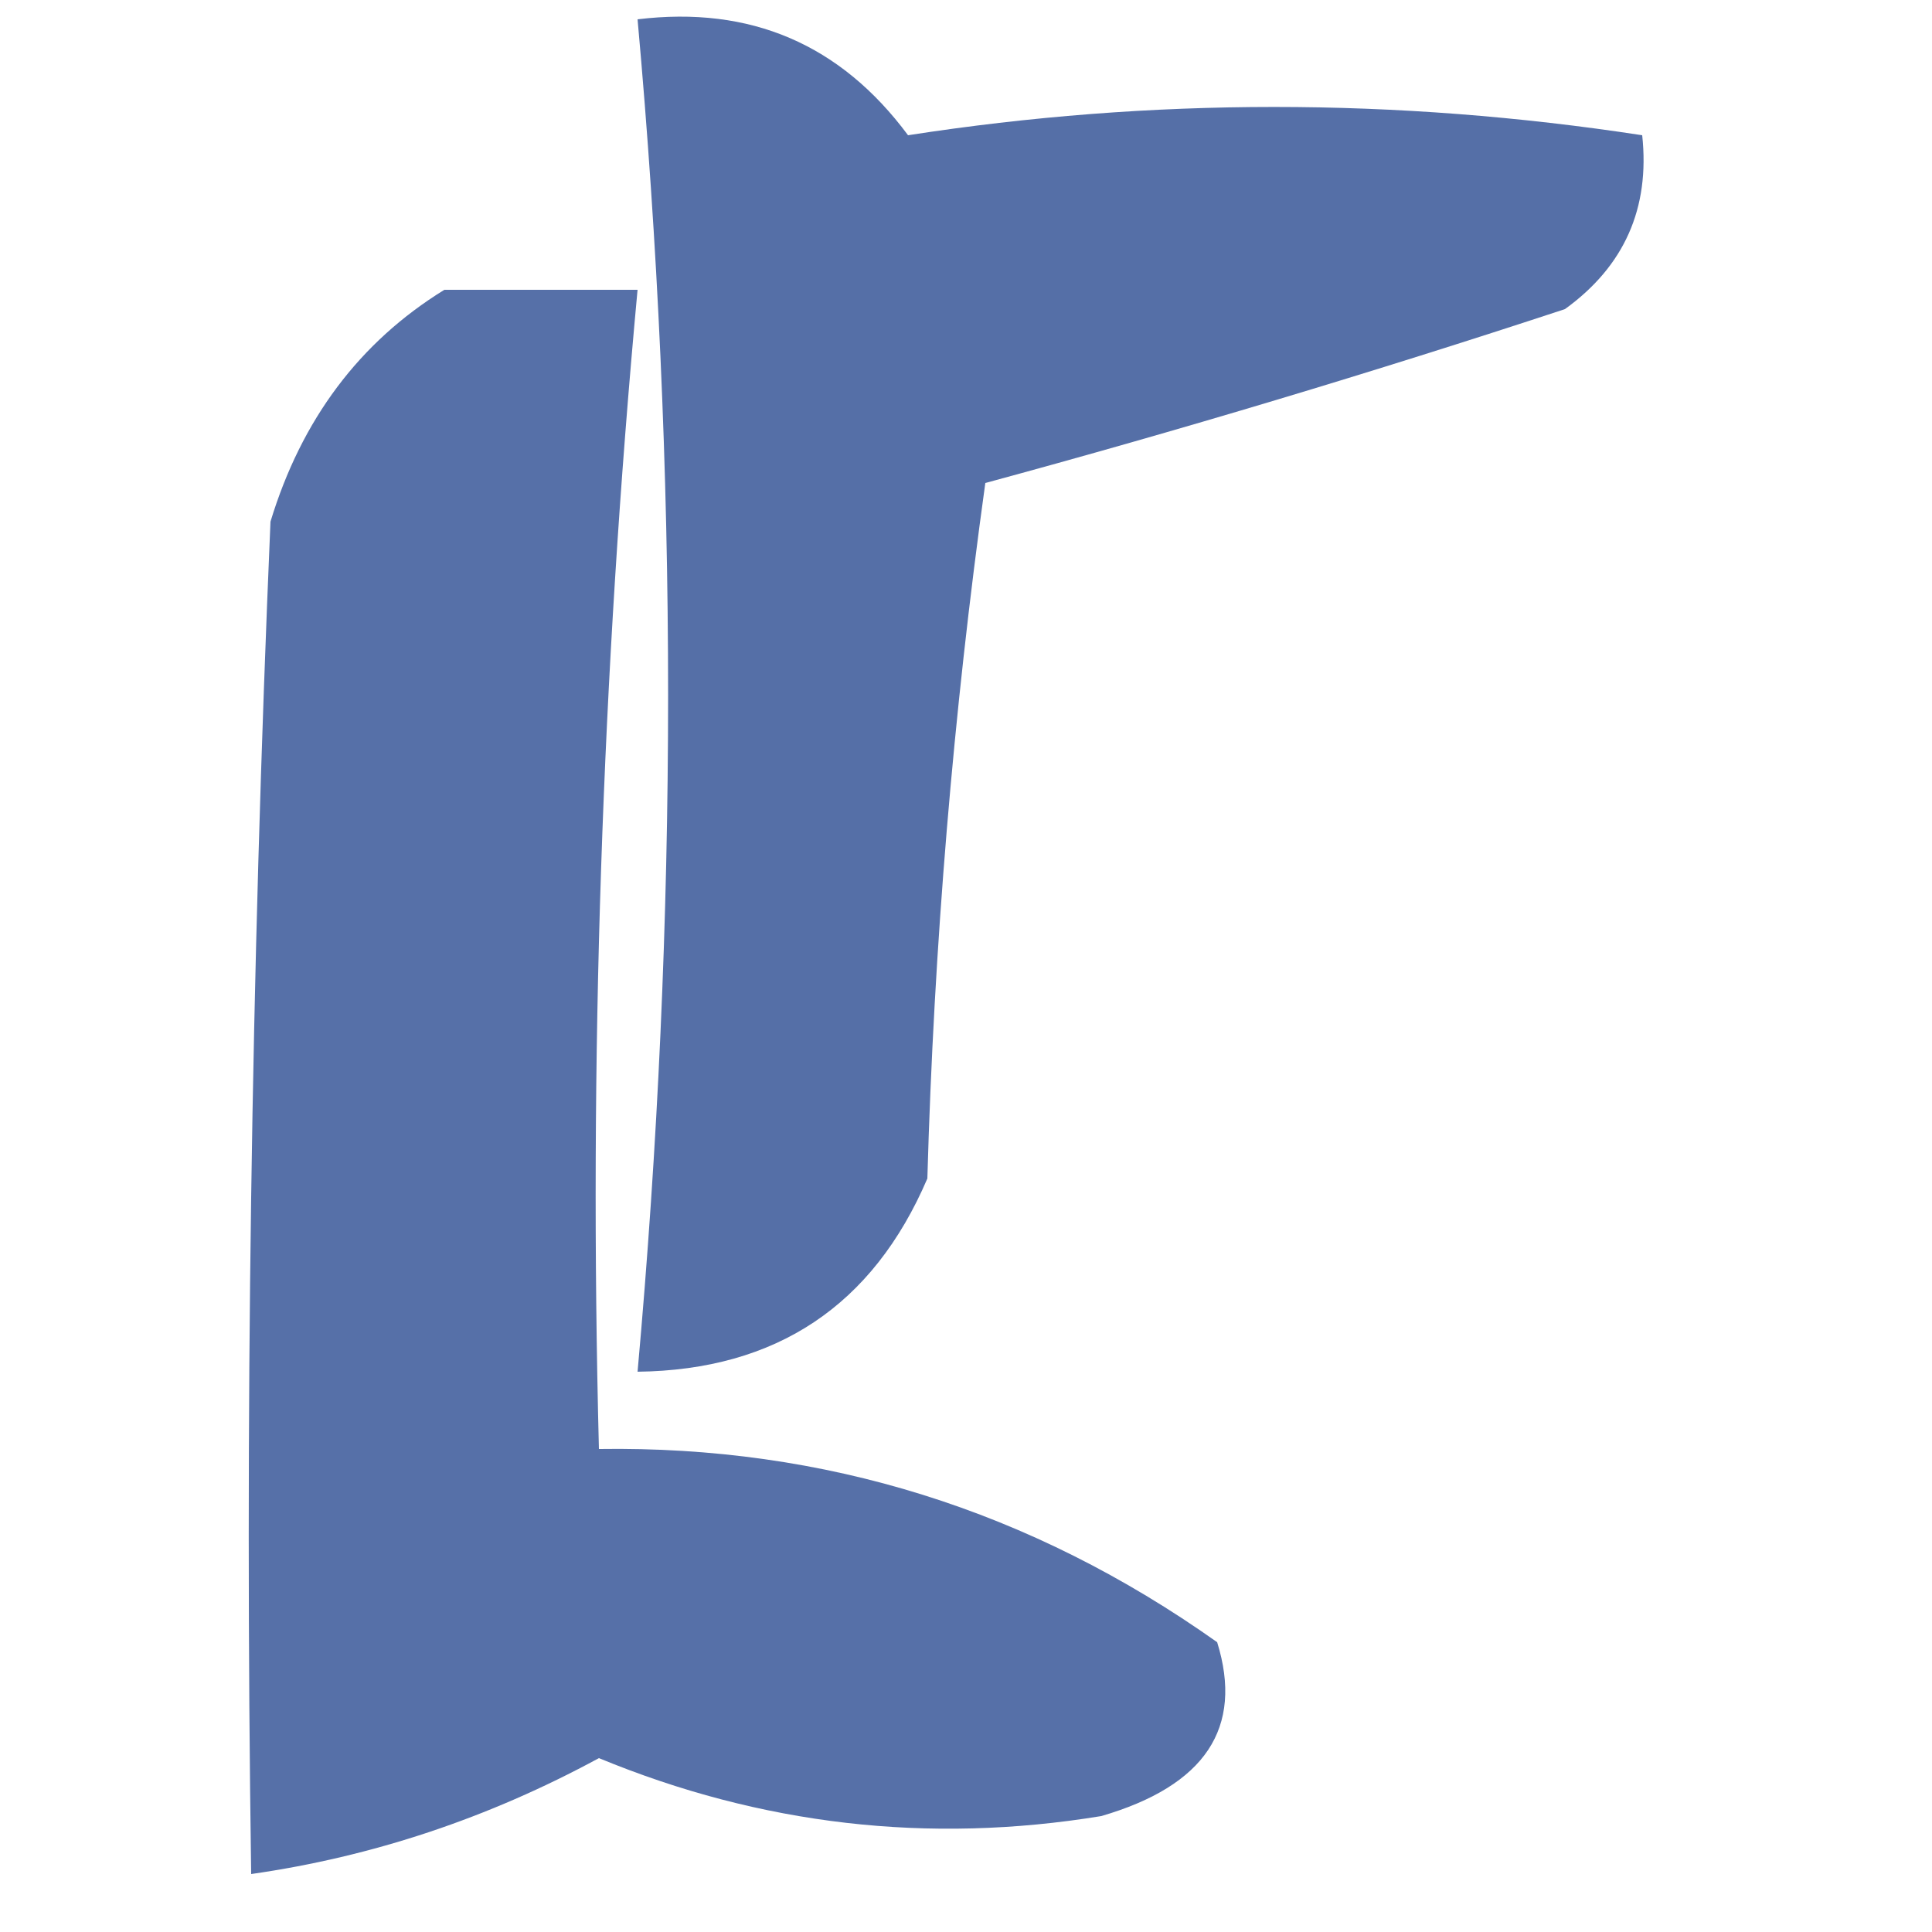
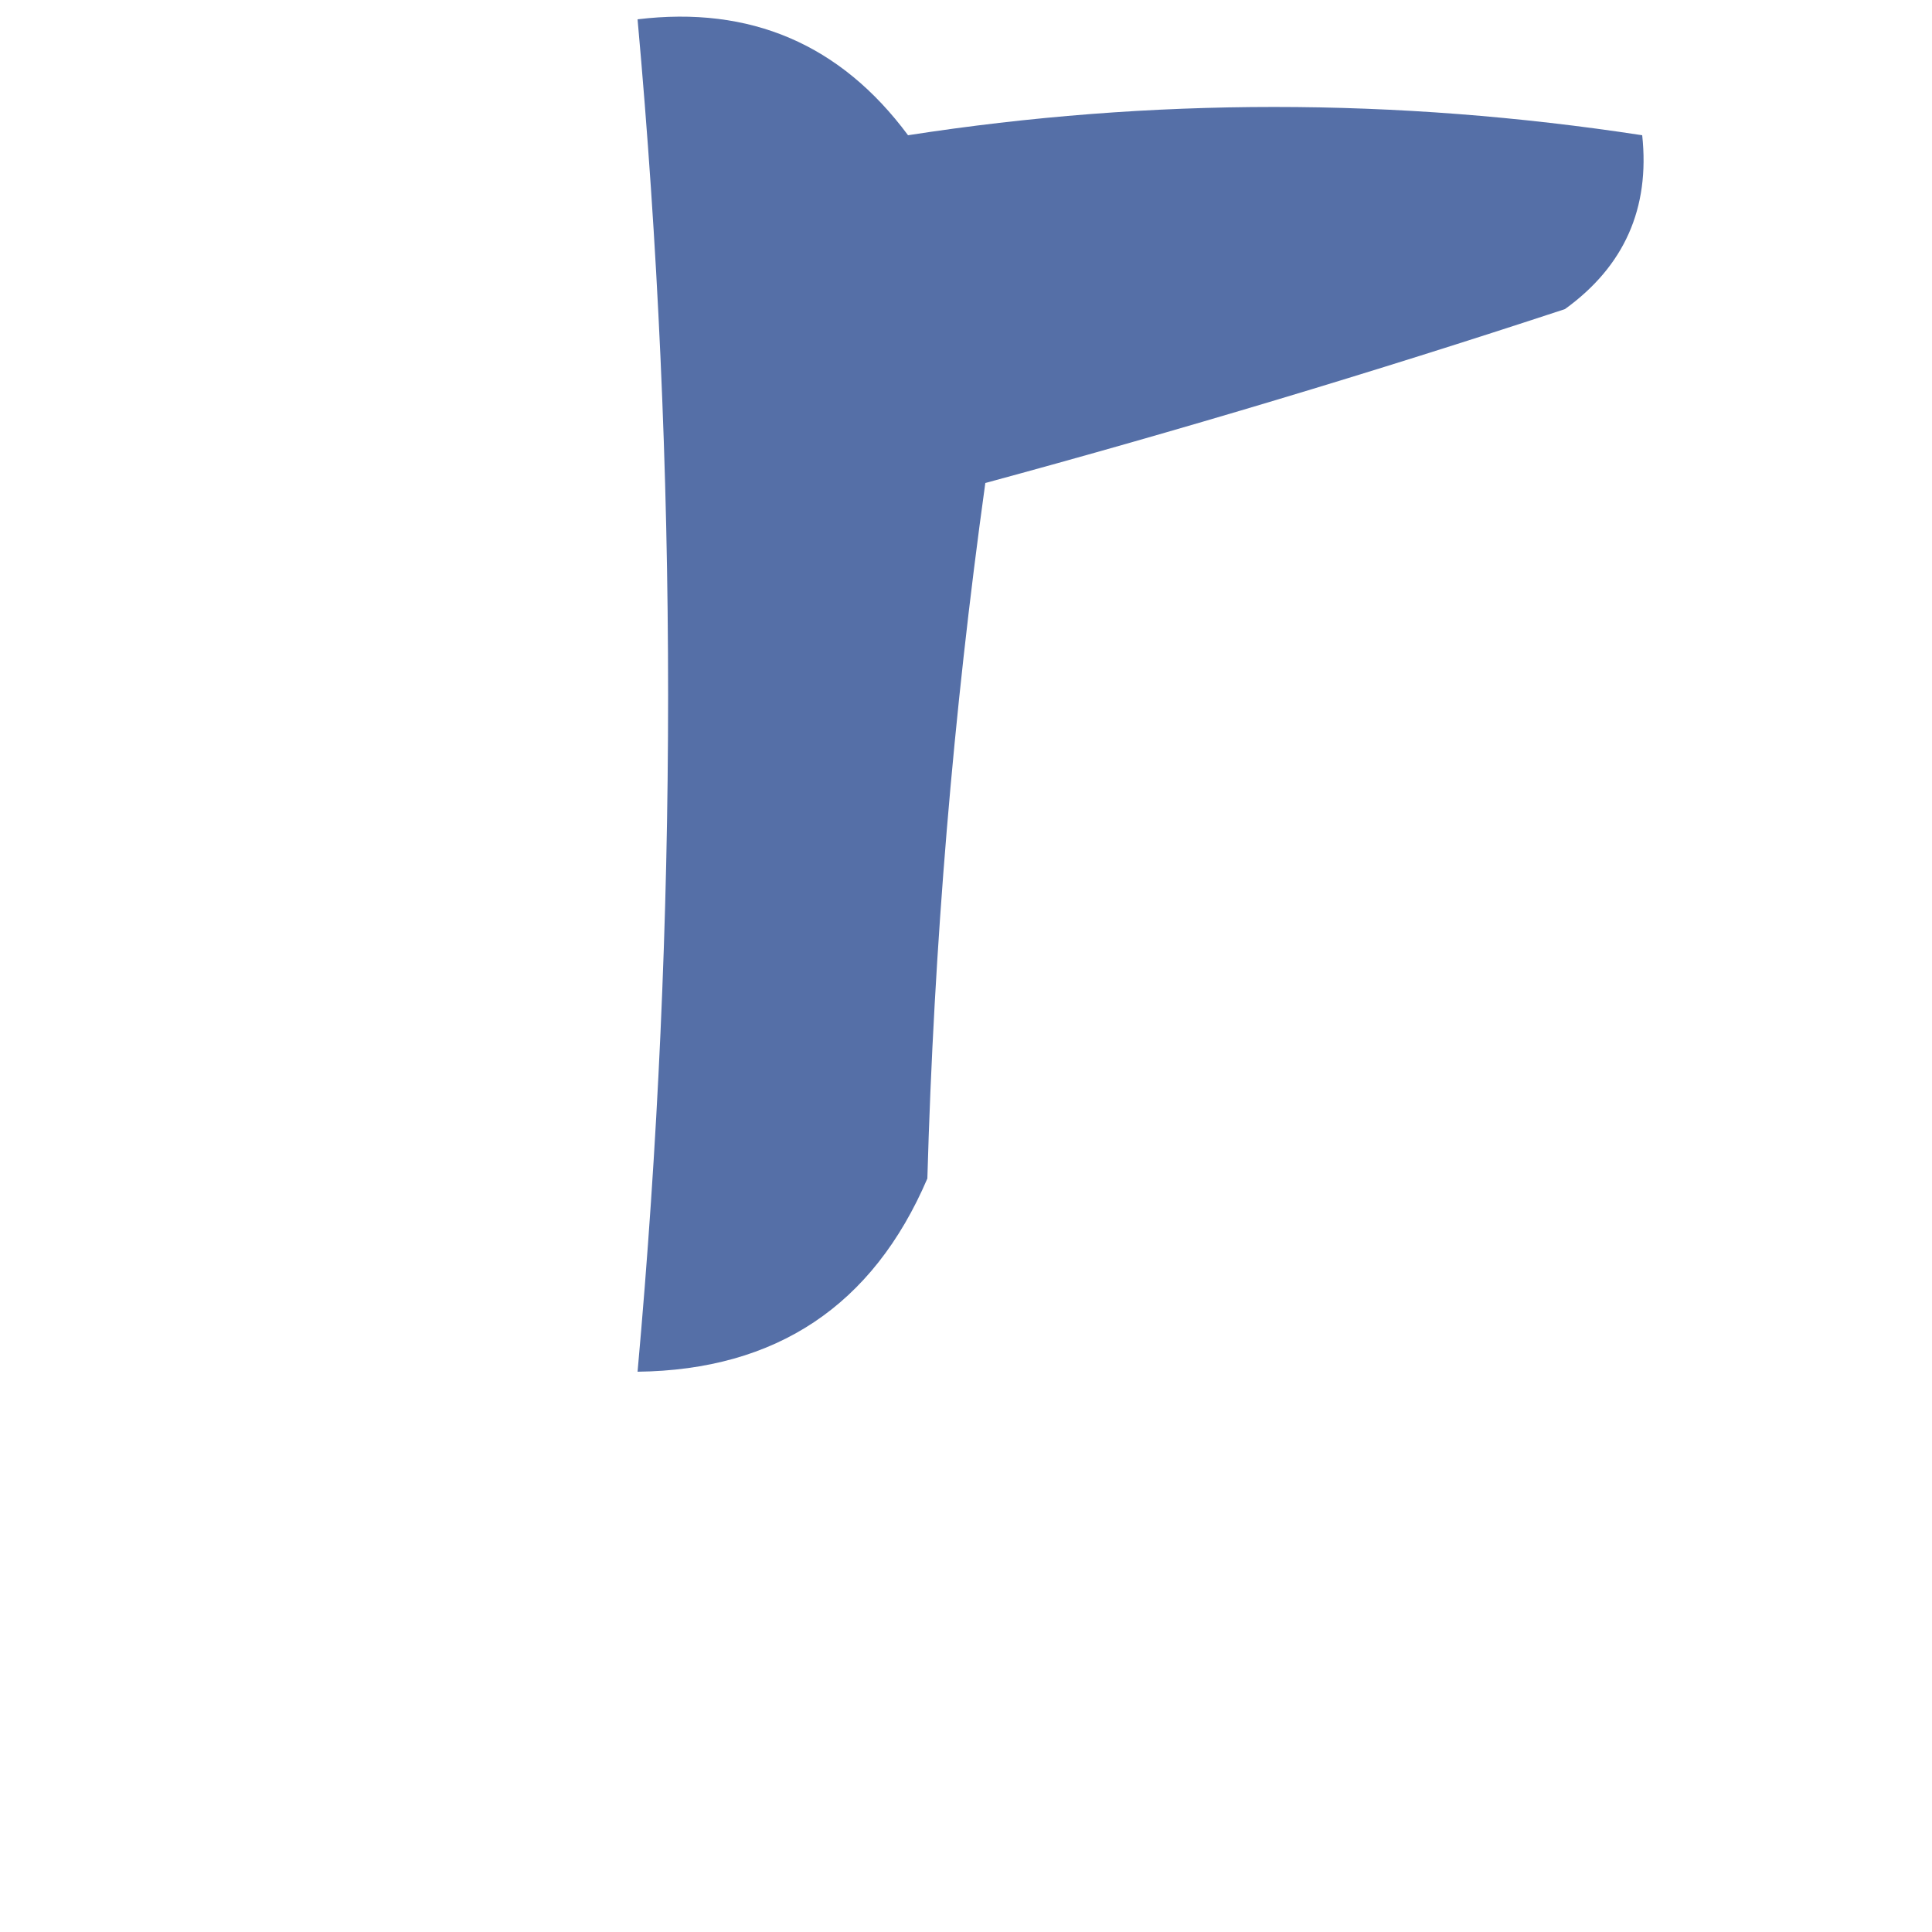
<svg xmlns="http://www.w3.org/2000/svg" version="1.1" width="50px" height="50px" style="shapeRendering:geometricPrecision; text-rendering:geometricPrecision; image-rendering:optimizeQuality; fill-rule:evenodd; clip-rule:evenodd">
  <g>
    <path style="opacity:0.869" fill="#3C5A9A" d="M 16.5,0.5 C 19.421,0.146 21.754,1.146 23.5,3.5C 29.797,2.524 36.131,2.524 42.5,3.5C 42.703,5.39 42.037,6.89 40.5,8C 35.528,9.637 30.528,11.137 25.5,12.5C 24.67,18.473 24.17,24.473 24,30.5C 22.59,33.789 20.09,35.456 16.5,35.5C 17.554,23.816 17.554,12.149 16.5,0.5 Z" />
  </g>
  <g>
-     <path style="opacity:0.867" fill="#3C5A9A" d="M 11.5,7.5 C 13.167,7.5 14.833,7.5 16.5,7.5C 15.576,17.461 15.242,27.461 15.5,37.5C 21.34,37.413 26.674,39.08 31.5,42.5C 32.188,44.718 31.188,46.218 28.5,47C 24.029,47.733 19.695,47.233 15.5,45.5C 12.641,47.051 9.641,48.051 6.5,48.5C 6.333,36.829 6.5,25.162 7,13.5C 7.804,10.854 9.304,8.854 11.5,7.5 Z" />
-   </g>
+     </g>
</svg>